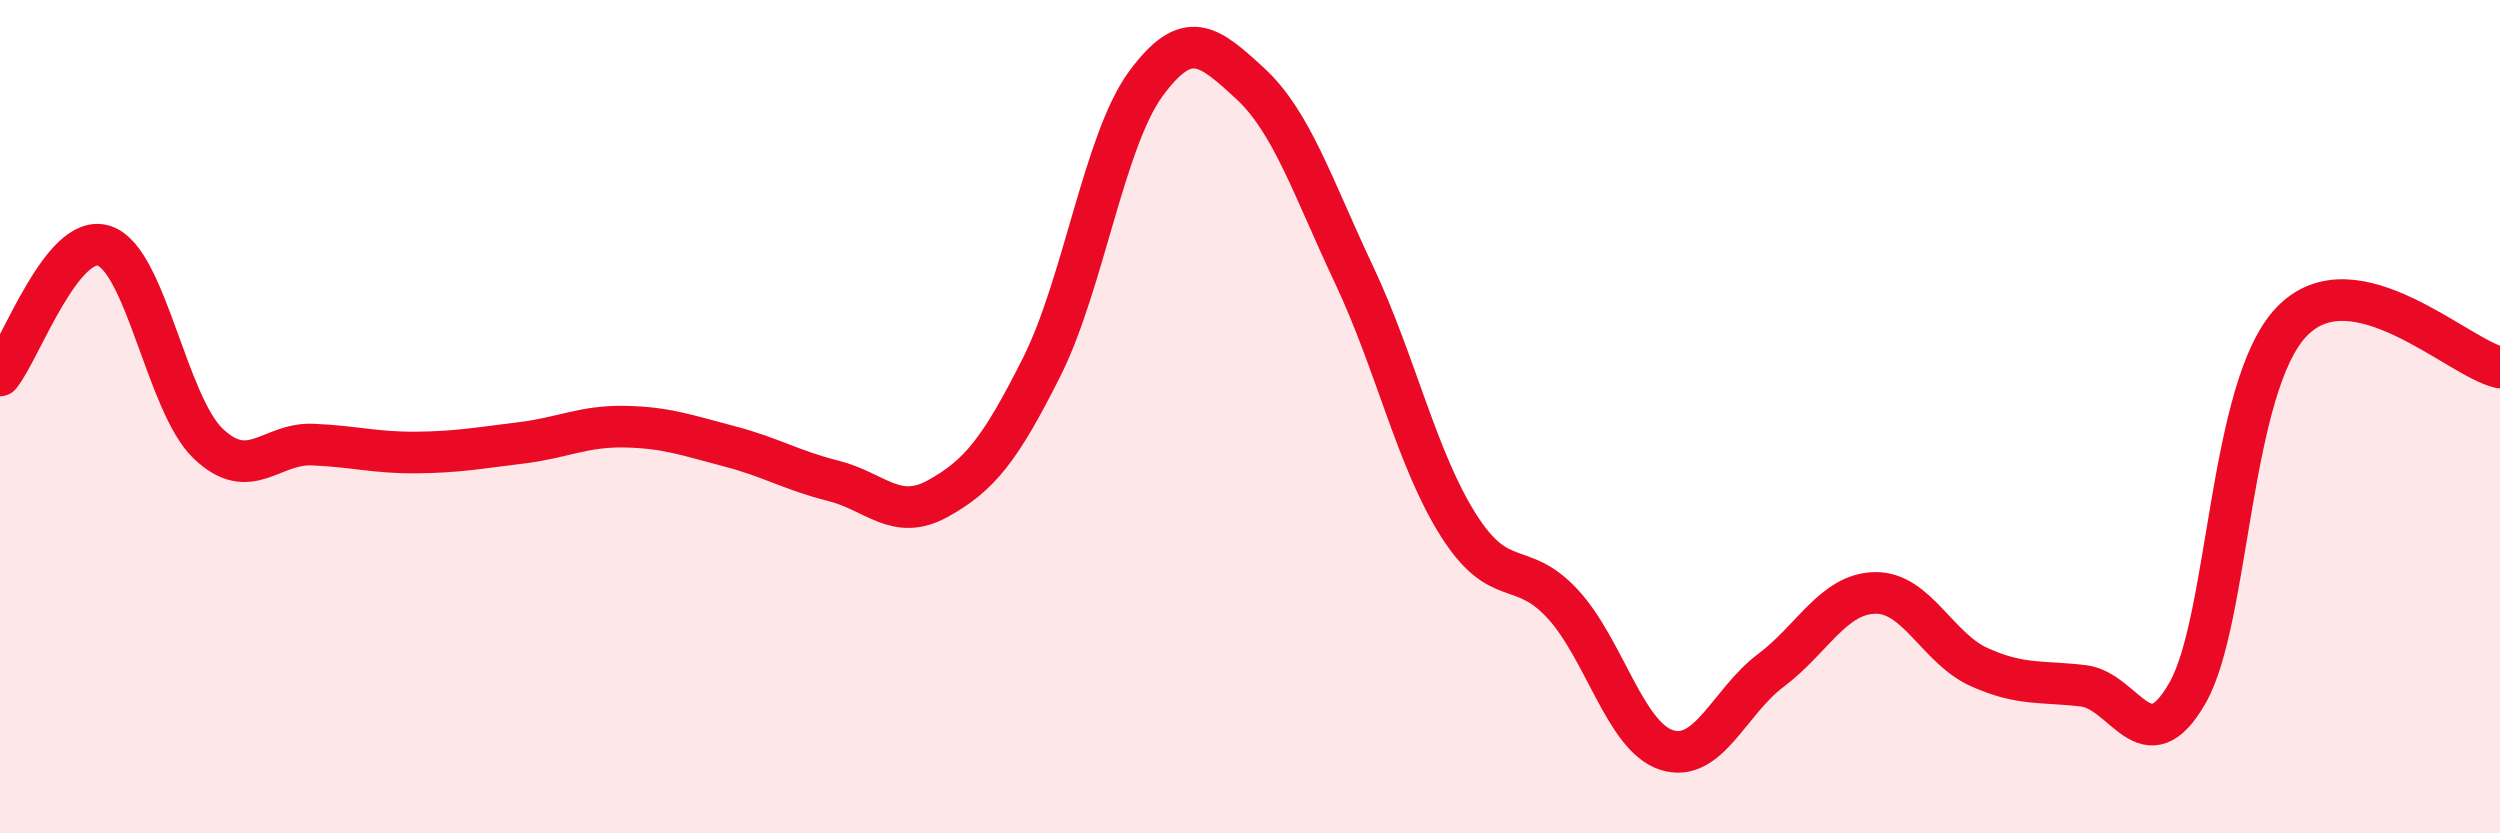
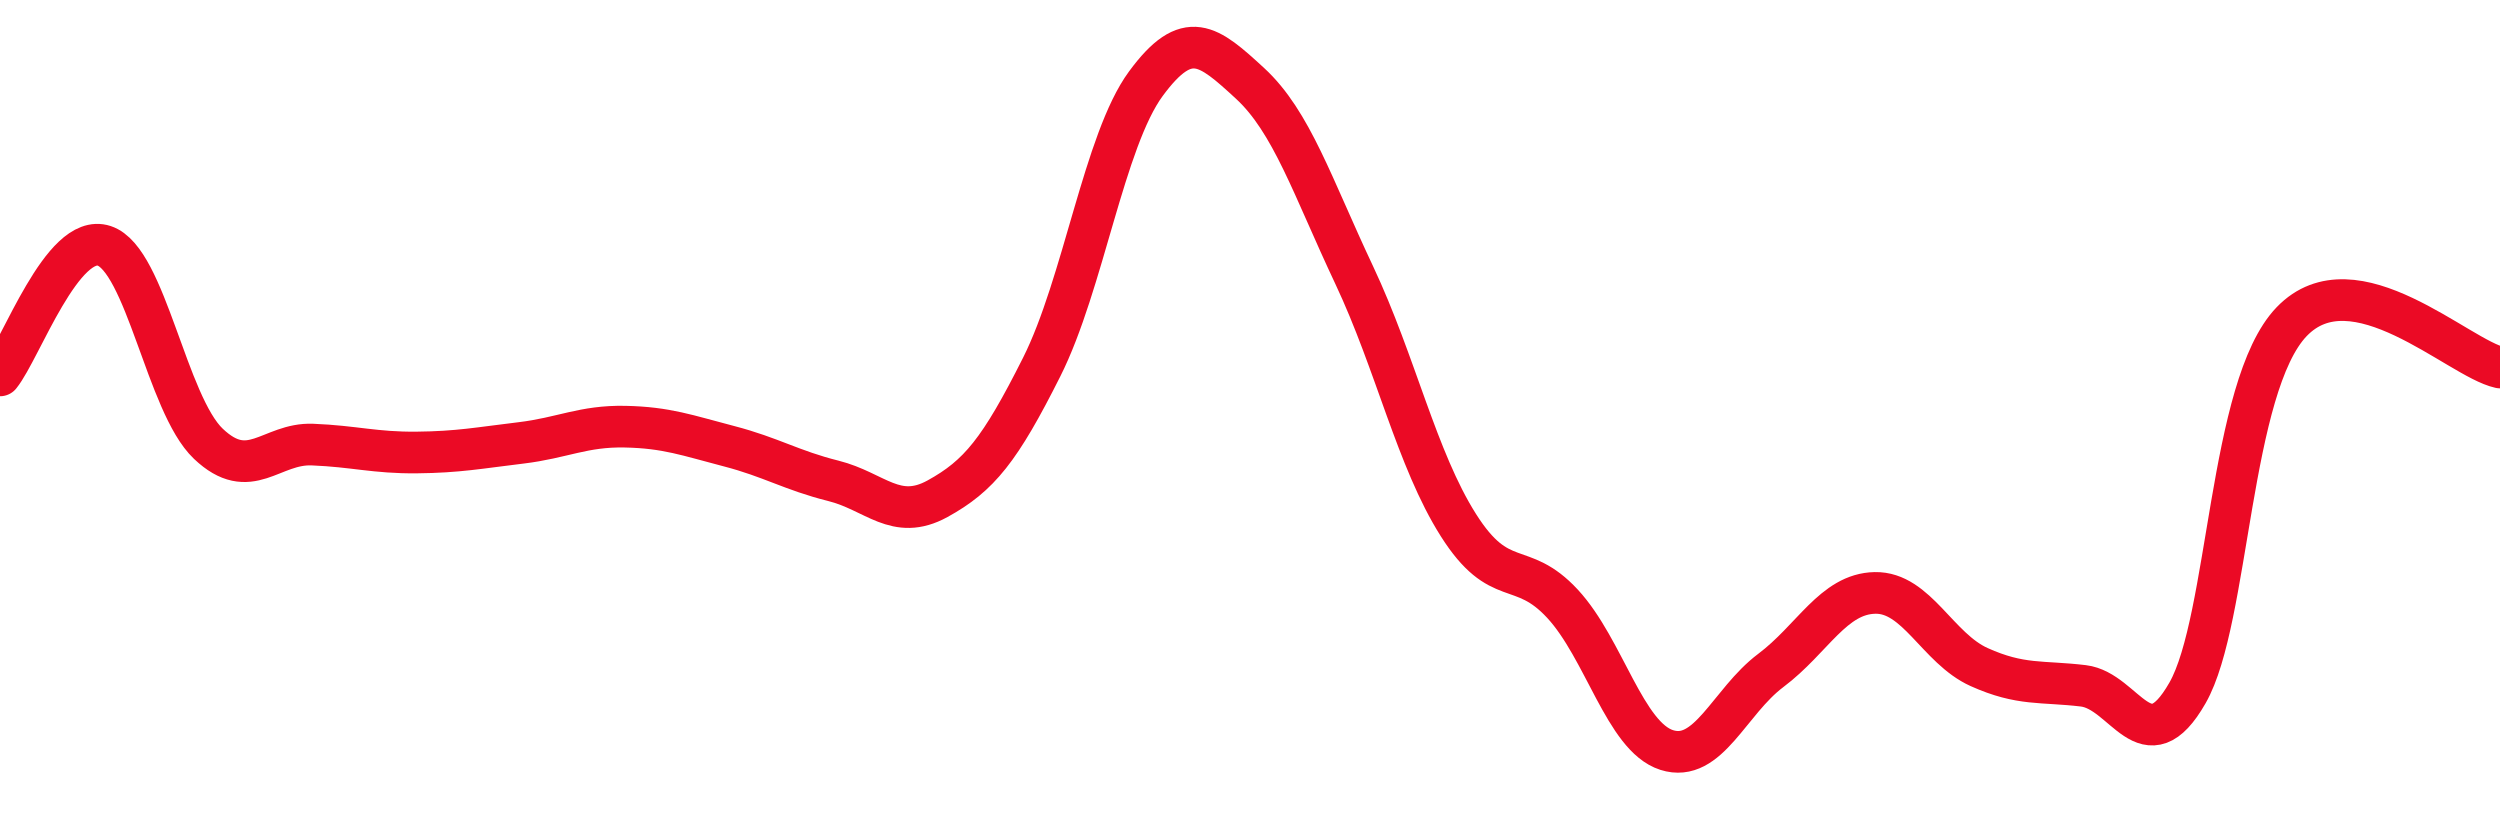
<svg xmlns="http://www.w3.org/2000/svg" width="60" height="20" viewBox="0 0 60 20">
-   <path d="M 0,9.01 C 0.5,8.39 1.5,5.57 2.5,5.9 C 3.5,6.23 4,9.7 5,10.65 C 6,11.6 6.5,10.63 7.5,10.67 C 8.5,10.71 9,10.87 10,10.86 C 11,10.85 11.5,10.75 12.5,10.63 C 13.5,10.51 14,10.22 15,10.24 C 16,10.26 16.5,10.45 17.5,10.71 C 18.5,10.97 19,11.29 20,11.54 C 21,11.79 21.5,12.52 22.5,11.97 C 23.5,11.42 24,10.8 25,8.81 C 26,6.82 26.5,3.37 27.5,2.01 C 28.5,0.65 29,1.08 30,2 C 31,2.92 31.5,4.48 32.5,6.6 C 33.5,8.72 34,11.02 35,12.6 C 36,14.18 36.5,13.41 37.5,14.49 C 38.5,15.57 39,17.68 40,18 C 41,18.32 41.5,16.84 42.5,16.09 C 43.5,15.34 44,14.25 45,14.23 C 46,14.21 46.5,15.56 47.5,16.01 C 48.5,16.46 49,16.34 50,16.46 C 51,16.58 51.5,18.38 52.5,16.63 C 53.5,14.88 53.5,9.28 55,7.72 C 56.5,6.16 59,8.6 60,8.82L60 20L0 20Z" fill="#EB0A25" opacity="0.1" stroke-linecap="round" stroke-linejoin="round" />
  <path d="M 0,9.01 C 0.5,8.39 1.5,5.57 2.5,5.9 C 3.5,6.23 4,9.7 5,10.65 C 6,11.6 6.5,10.63 7.5,10.67 C 8.5,10.71 9,10.87 10,10.86 C 11,10.85 11.5,10.75 12.5,10.63 C 13.5,10.51 14,10.22 15,10.24 C 16,10.26 16.5,10.45 17.5,10.71 C 18.5,10.97 19,11.29 20,11.54 C 21,11.79 21.5,12.52 22.5,11.97 C 23.5,11.42 24,10.8 25,8.81 C 26,6.82 26.5,3.37 27.5,2.01 C 28.5,0.65 29,1.08 30,2 C 31,2.92 31.5,4.48 32.5,6.6 C 33.5,8.72 34,11.02 35,12.6 C 36,14.18 36.5,13.41 37.5,14.49 C 38.5,15.57 39,17.68 40,18 C 41,18.32 41.5,16.84 42.5,16.09 C 43.5,15.34 44,14.25 45,14.23 C 46,14.21 46.5,15.56 47.5,16.01 C 48.5,16.46 49,16.34 50,16.46 C 51,16.58 51.5,18.38 52.5,16.63 C 53.5,14.88 53.5,9.28 55,7.72 C 56.5,6.16 59,8.6 60,8.82" stroke="#EB0A25" stroke-width="1" fill="none" stroke-linecap="round" stroke-linejoin="round" />
</svg>